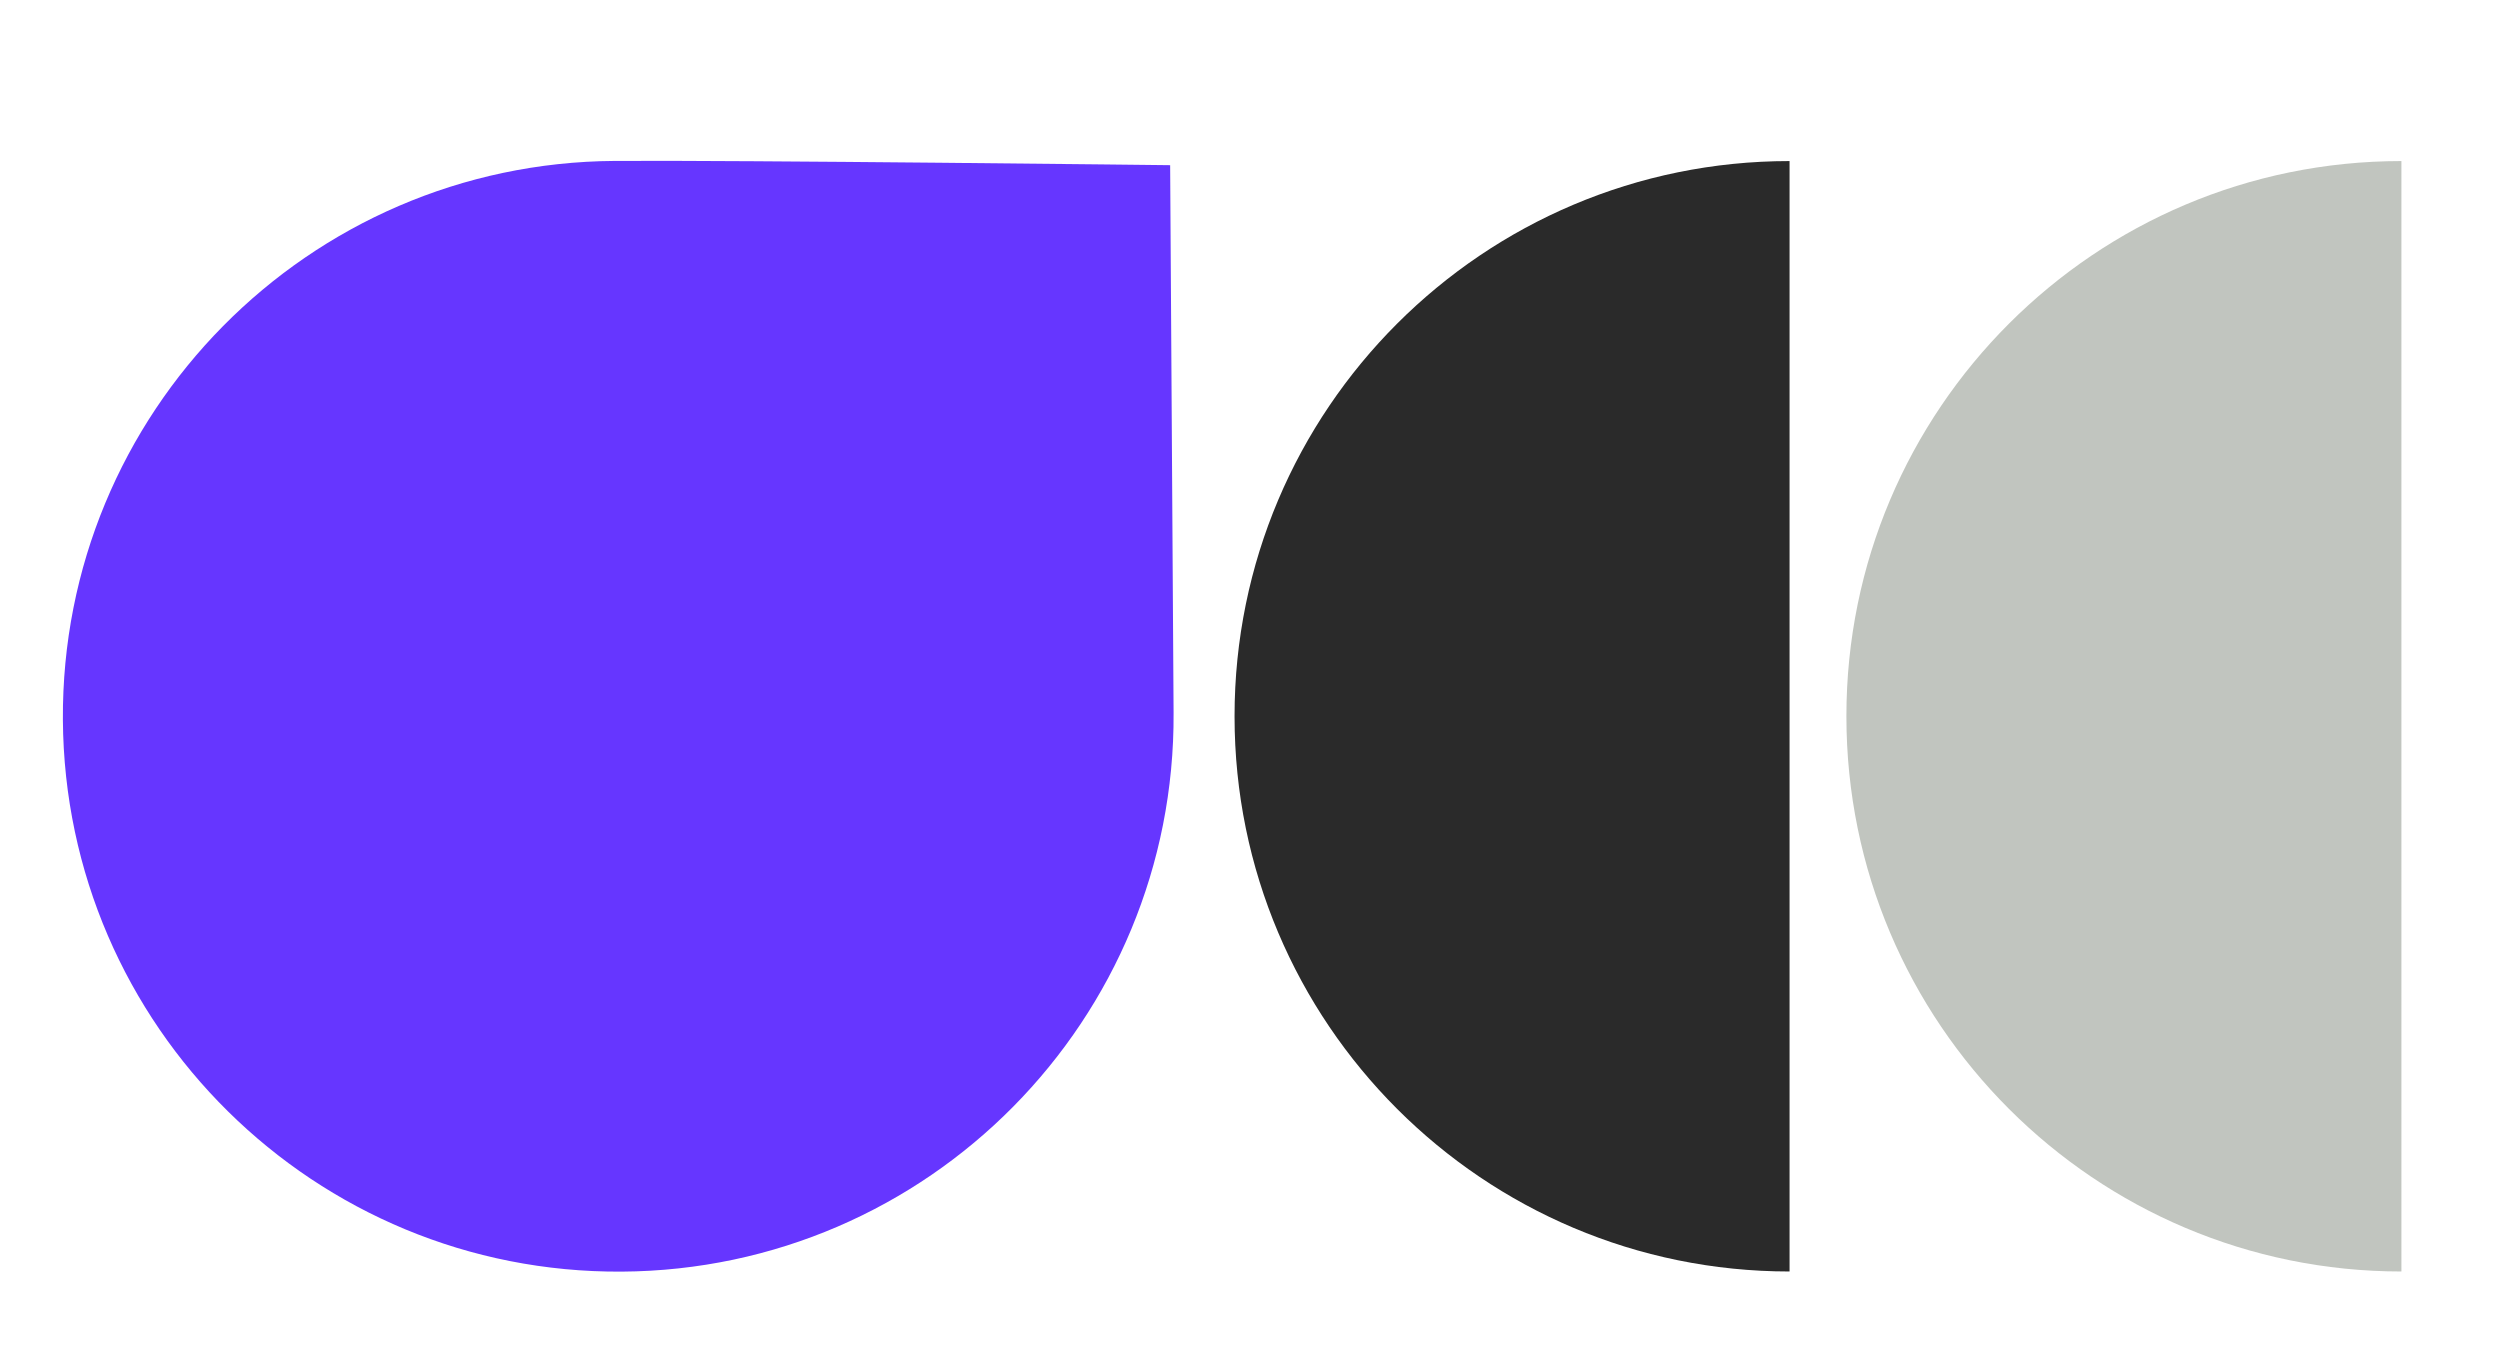
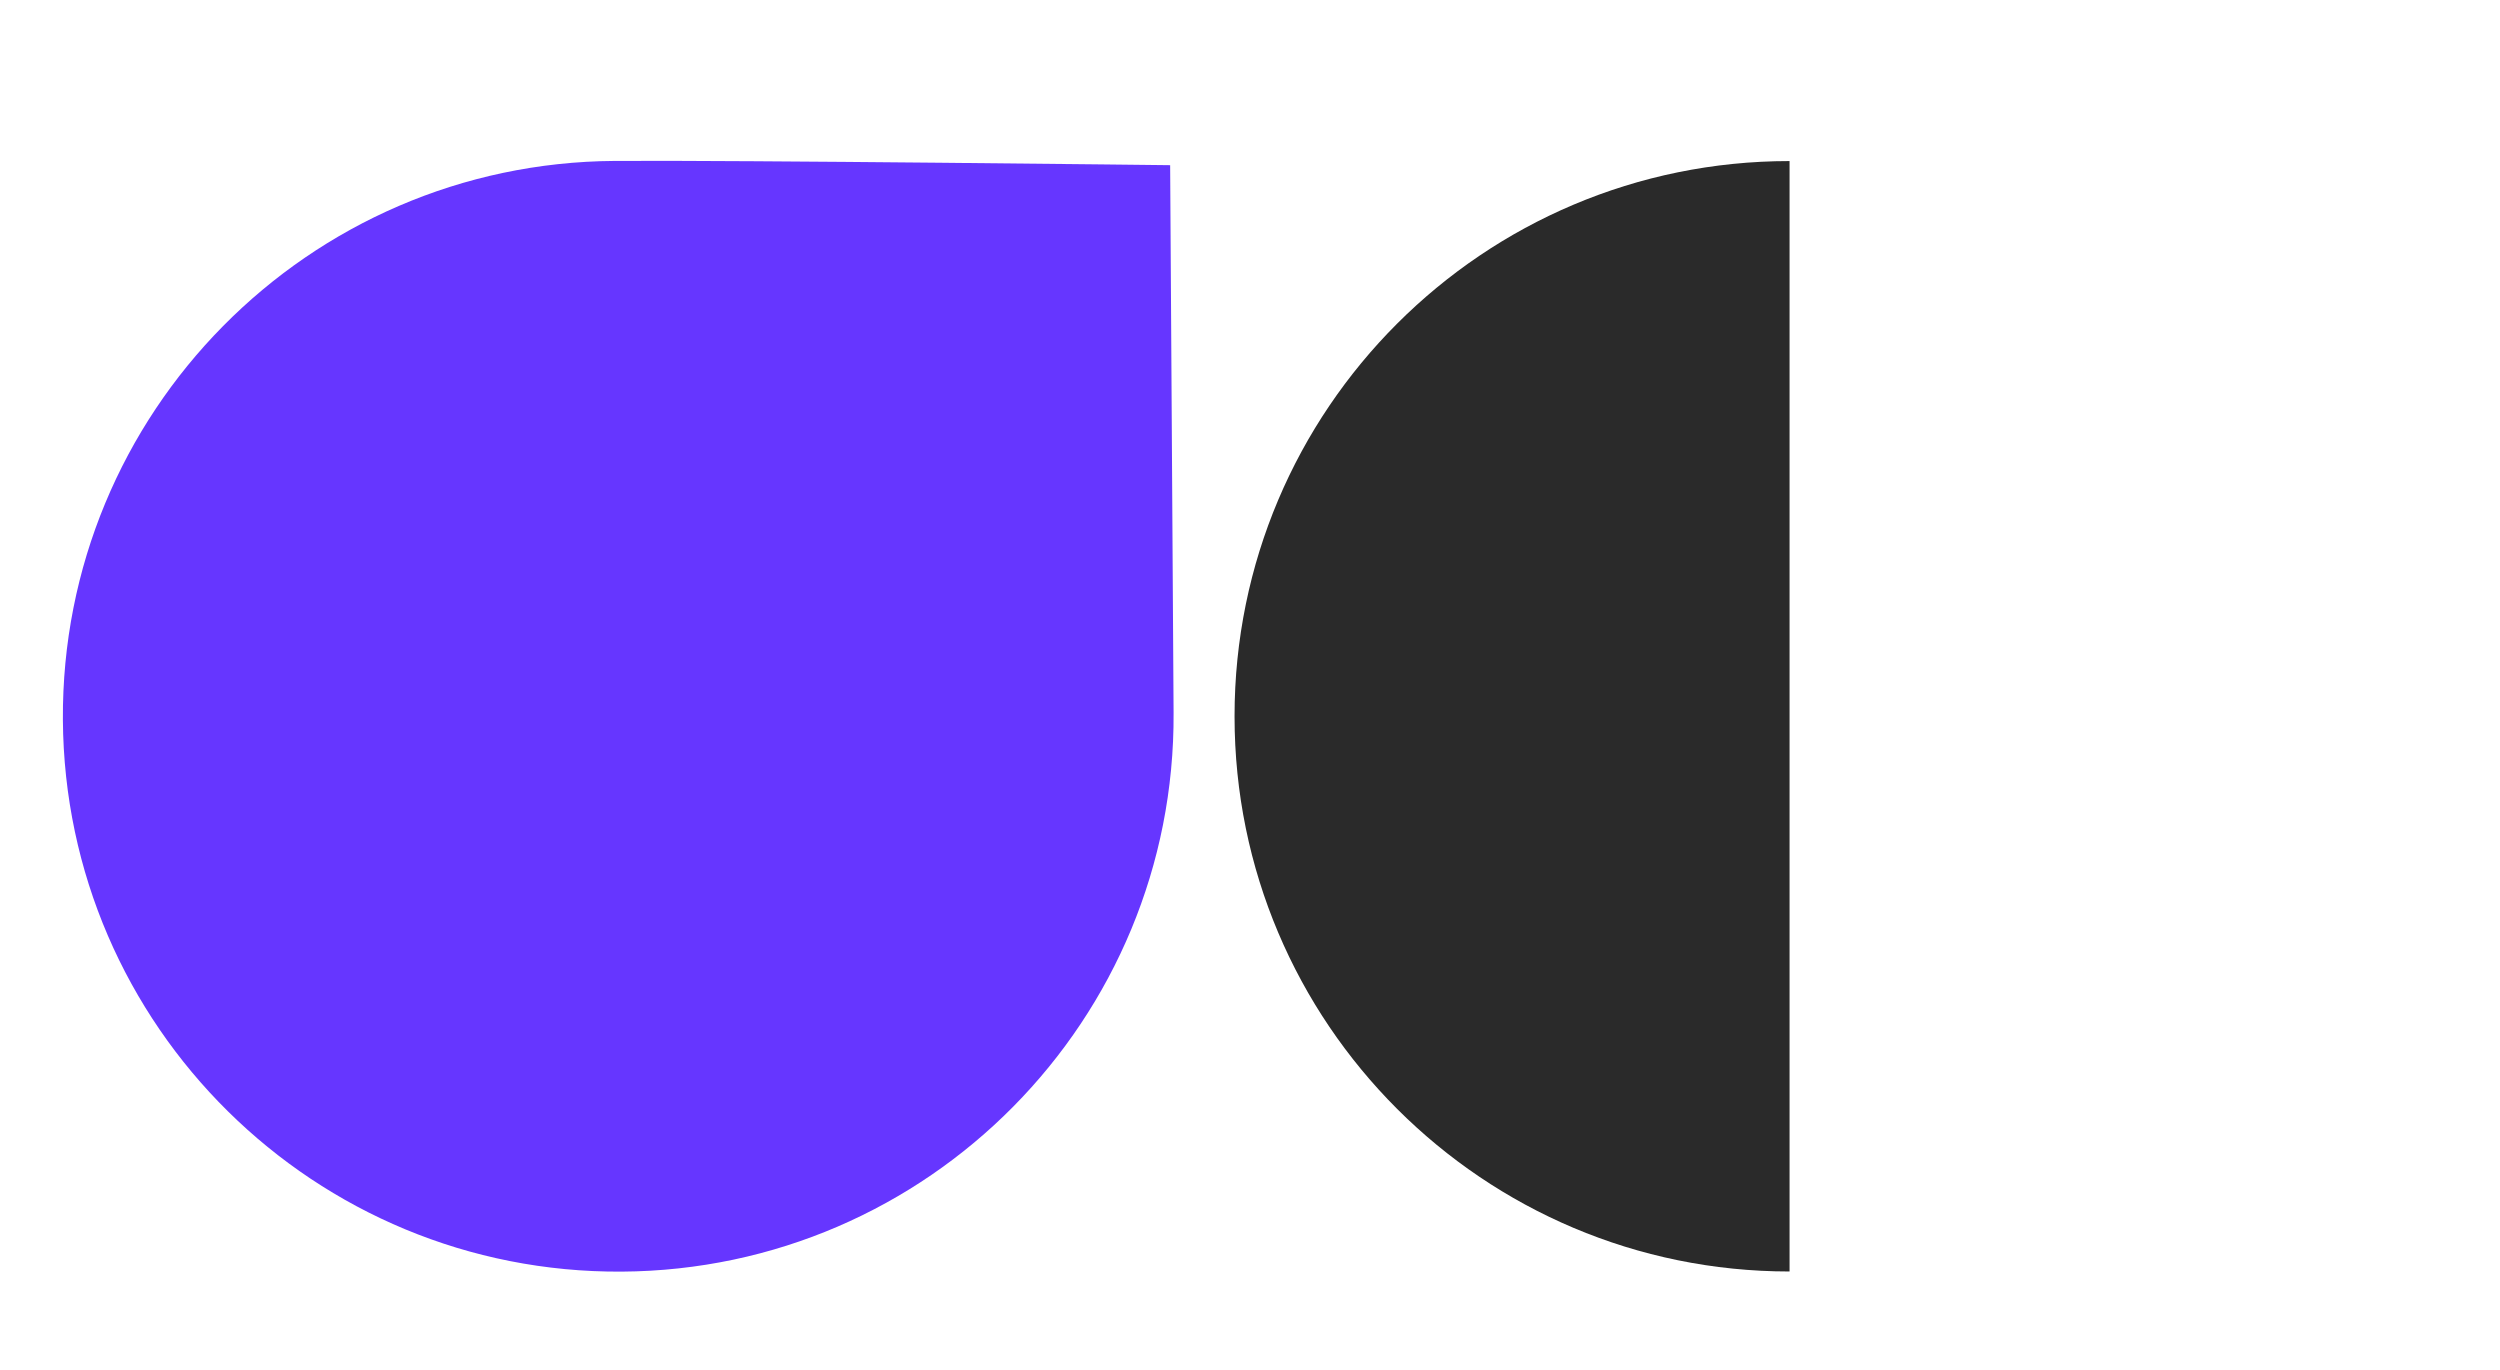
<svg xmlns="http://www.w3.org/2000/svg" id="_Ñëîé_1" data-name="Ñëîé_1" viewBox="0 0 182.07 99.81">
  <path d="M44.77,11.72c9.21-.06,40.45.31,40.45.31,0,0,.17,26.75.25,39.88.14,22.34-17.86,40.56-40.19,40.7-22.34.14-40.56-17.86-40.7-40.19-.14-22.34,17.86-40.56,40.19-40.7Z" style="fill: #6636ff;" />
-   <path d="M89.91,52.18c0,22.32,18.1,40.42,40.42,40.42V11.73c-22.32,0-40.42,18.1-40.42,40.42v.02Z" style="fill: #2a2a2a;" />
-   <path d="M134.47,52.18c0,22.32,18.1,40.42,40.42,40.42V11.73c-22.32,0-40.42,18.1-40.42,40.42v.02Z" style="fill: #c1c5bf;" />
+   <path d="M89.91,52.18c0,22.32,18.1,40.42,40.42,40.42V11.73c-22.32,0-40.42,18.1-40.42,40.42v.02" style="fill: #2a2a2a;" />
</svg>